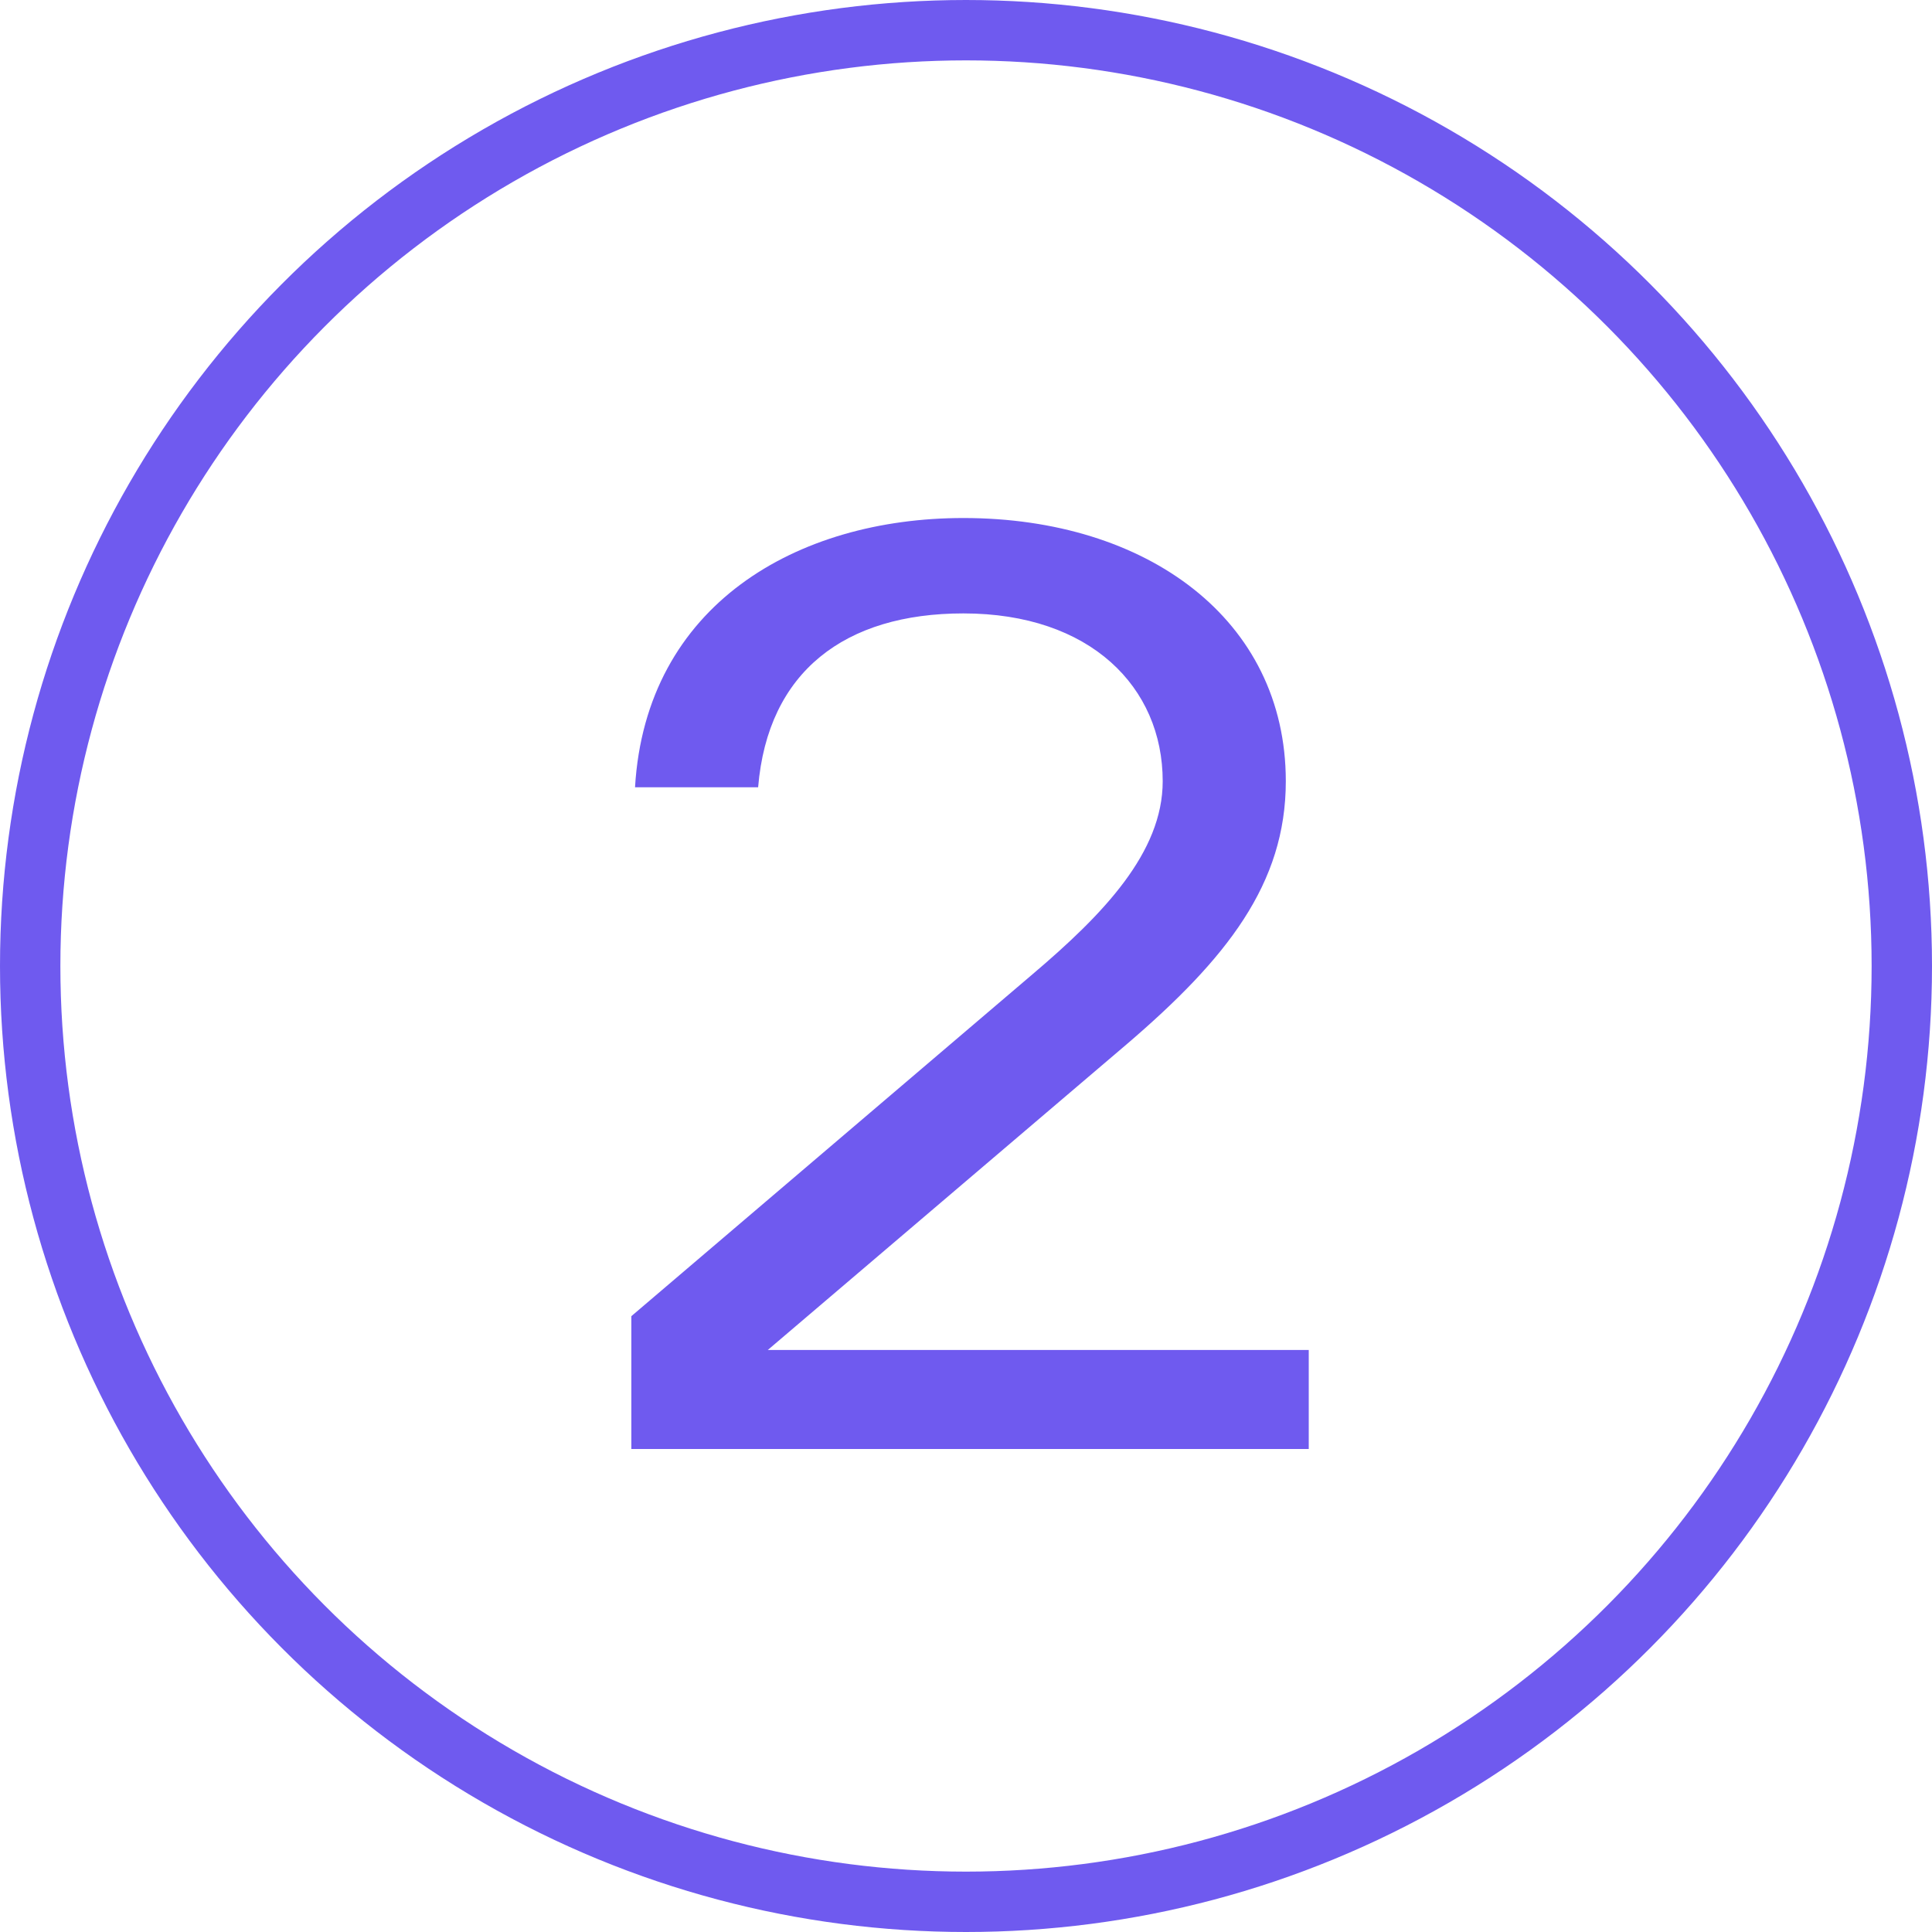
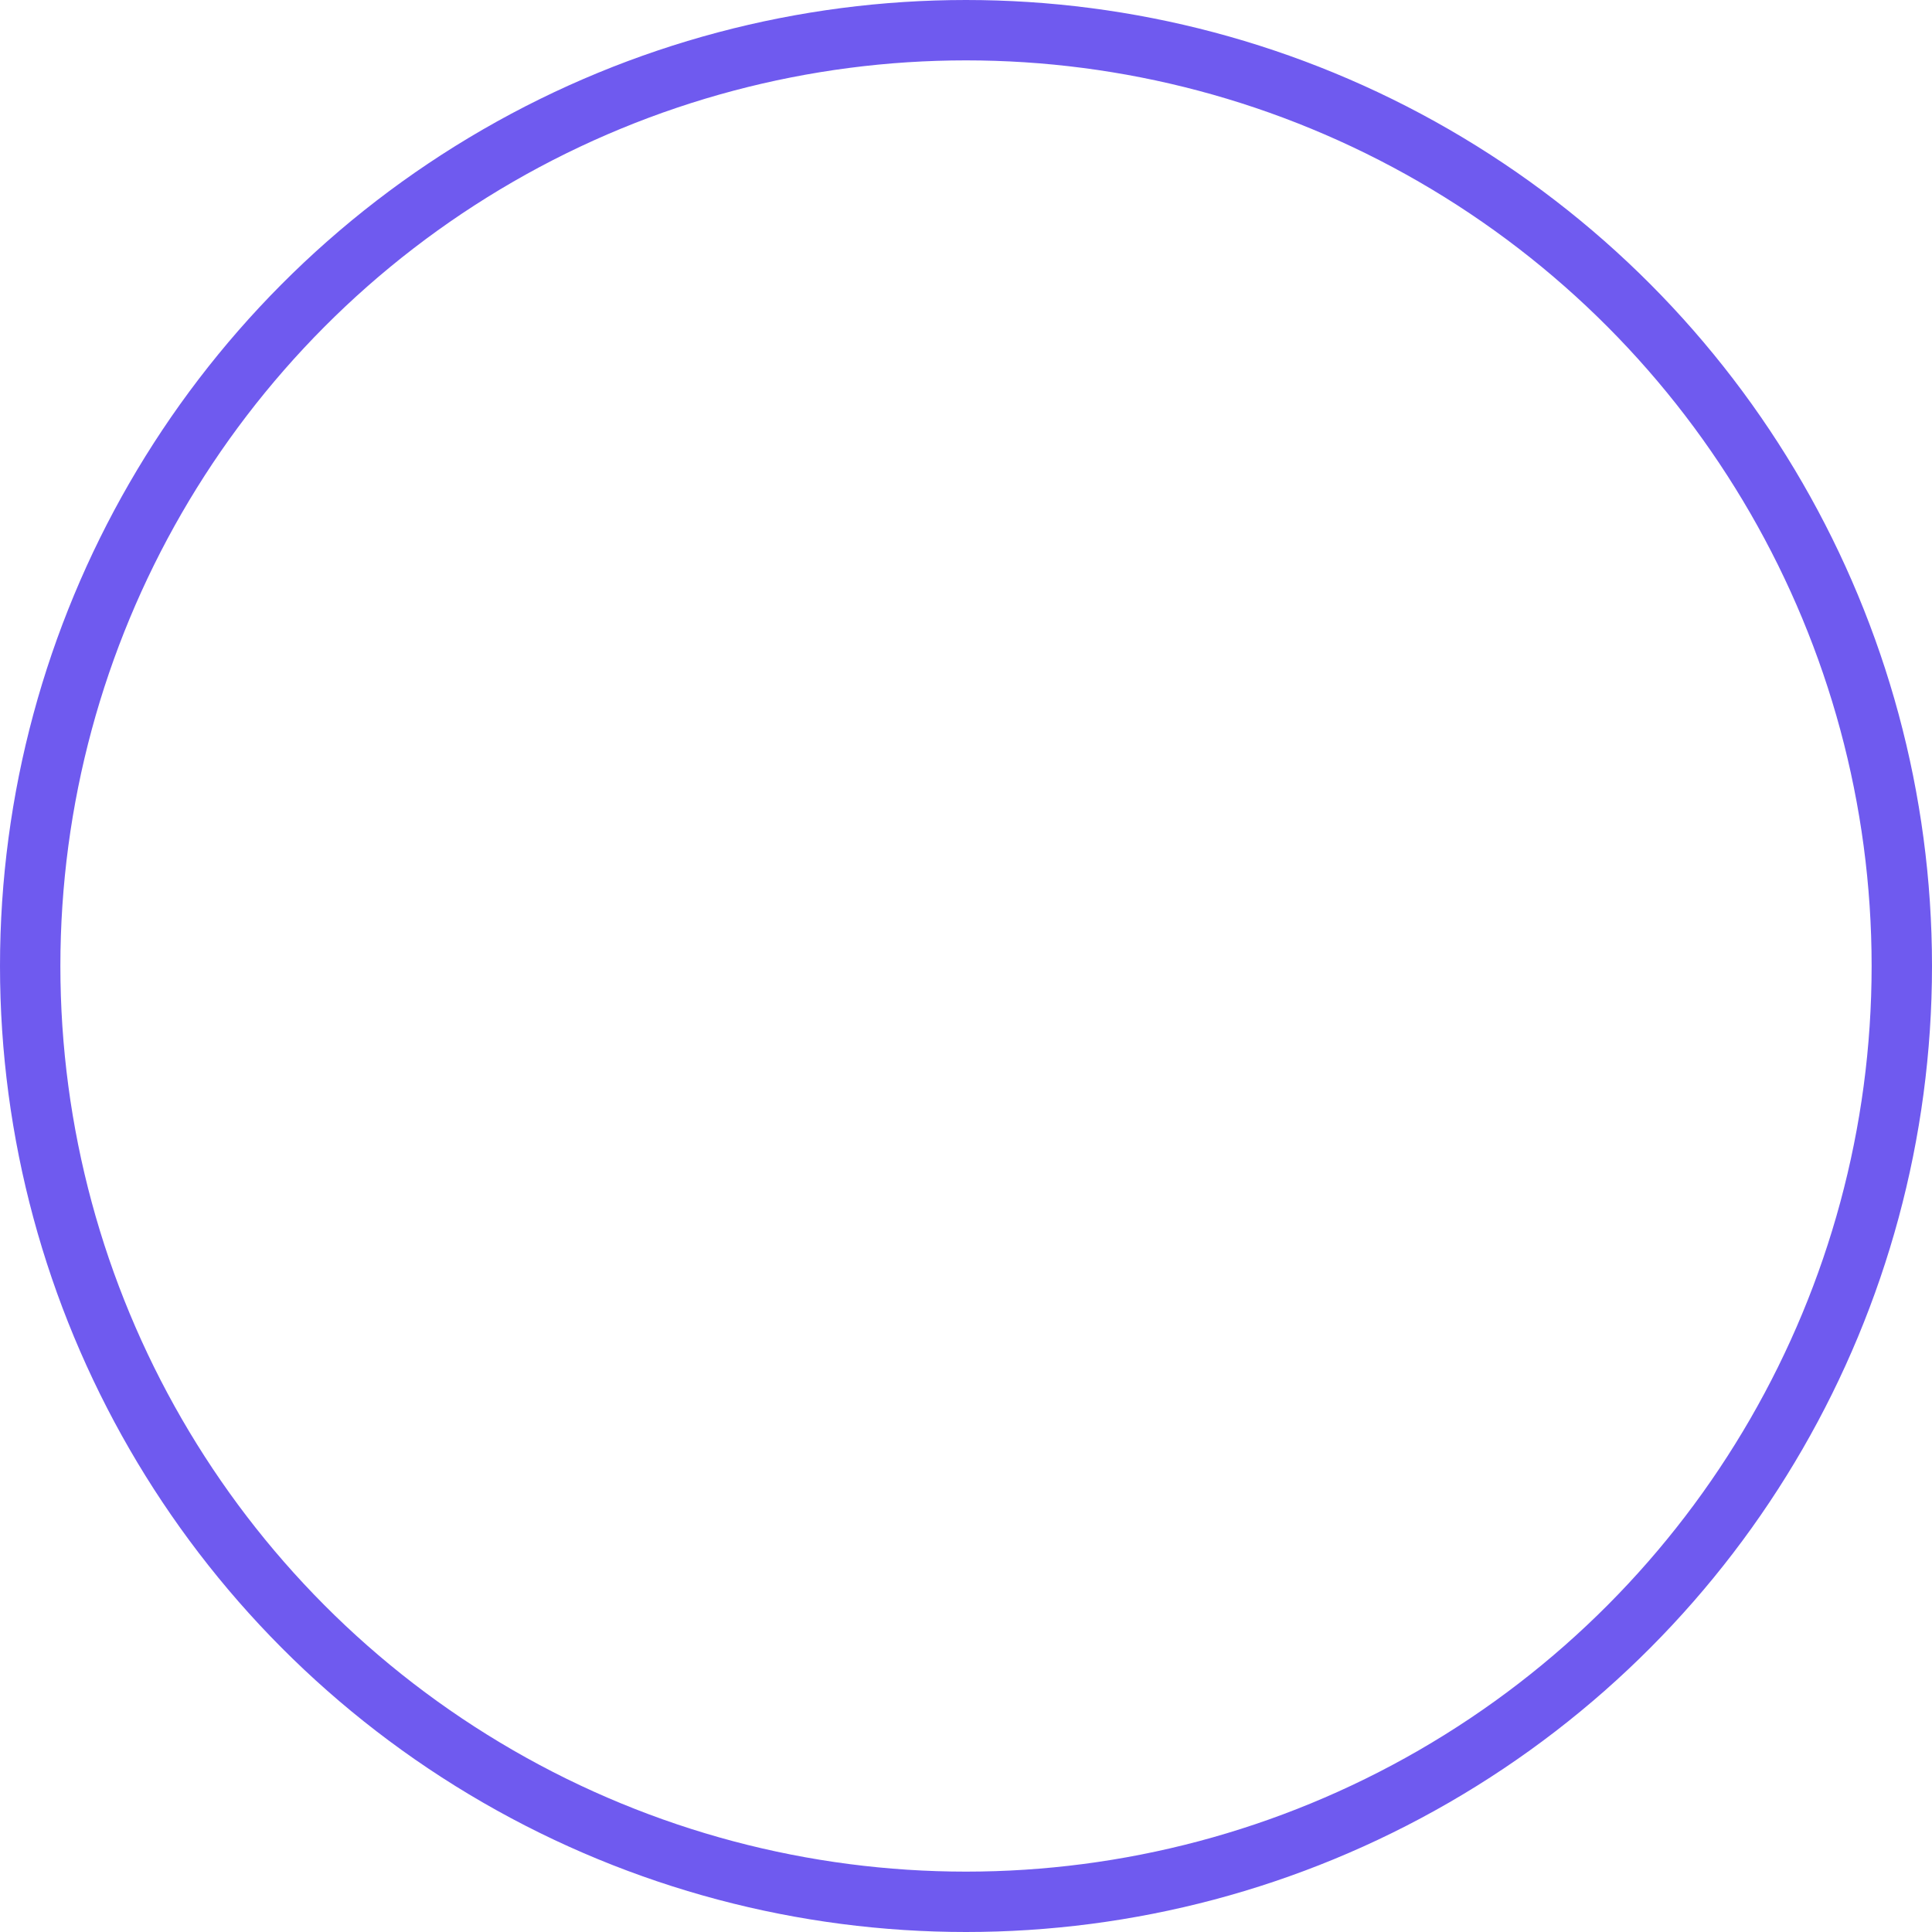
<svg xmlns="http://www.w3.org/2000/svg" width="32" height="32" viewBox="0 0 32 32" fill="none">
  <circle cx="16" cy="16" r="15.5" stroke="#6F5AEF" />
-   <path d="M18.657 17.3C20.317 15.88 21.297 14.64 21.297 12.94C21.297 10.26 18.997 8.58 15.957 8.58C13.197 8.58 10.697 10.02 10.518 13.04H12.557C12.717 11.12 13.998 10.16 15.957 10.16C18.058 10.16 19.258 11.38 19.258 12.94C19.258 14.12 18.277 15.14 17.098 16.14L10.457 21.8V24H21.677V22.36H12.717L18.657 17.3Z" fill="#6F5AEF" />
</svg>